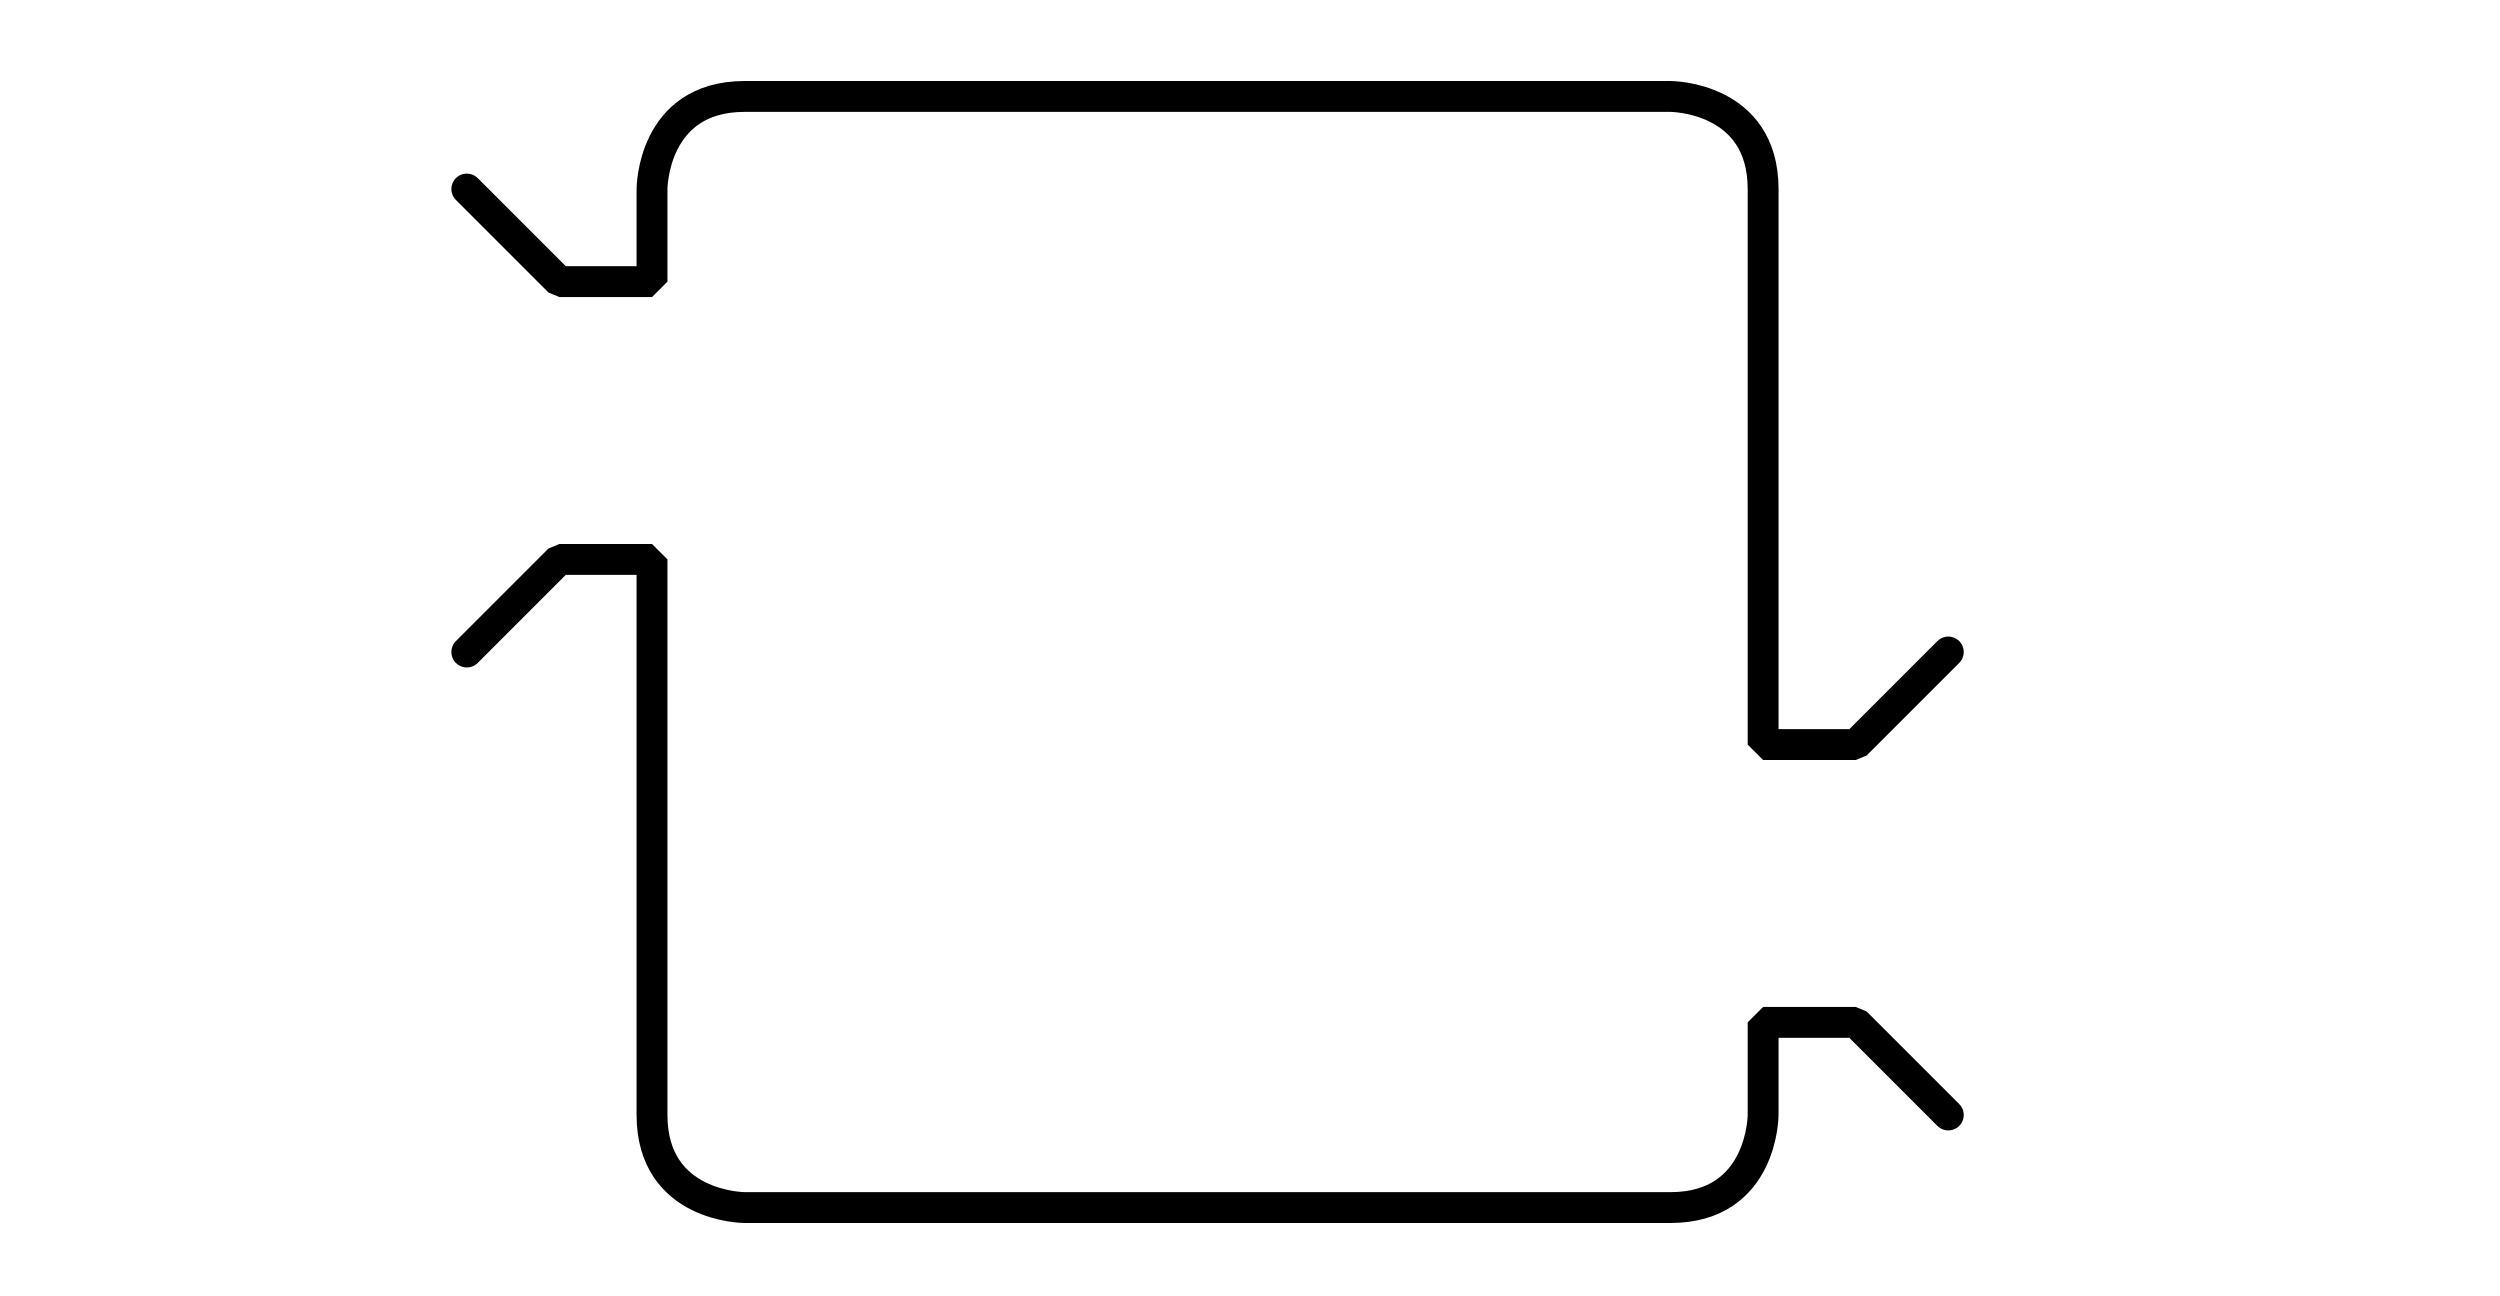
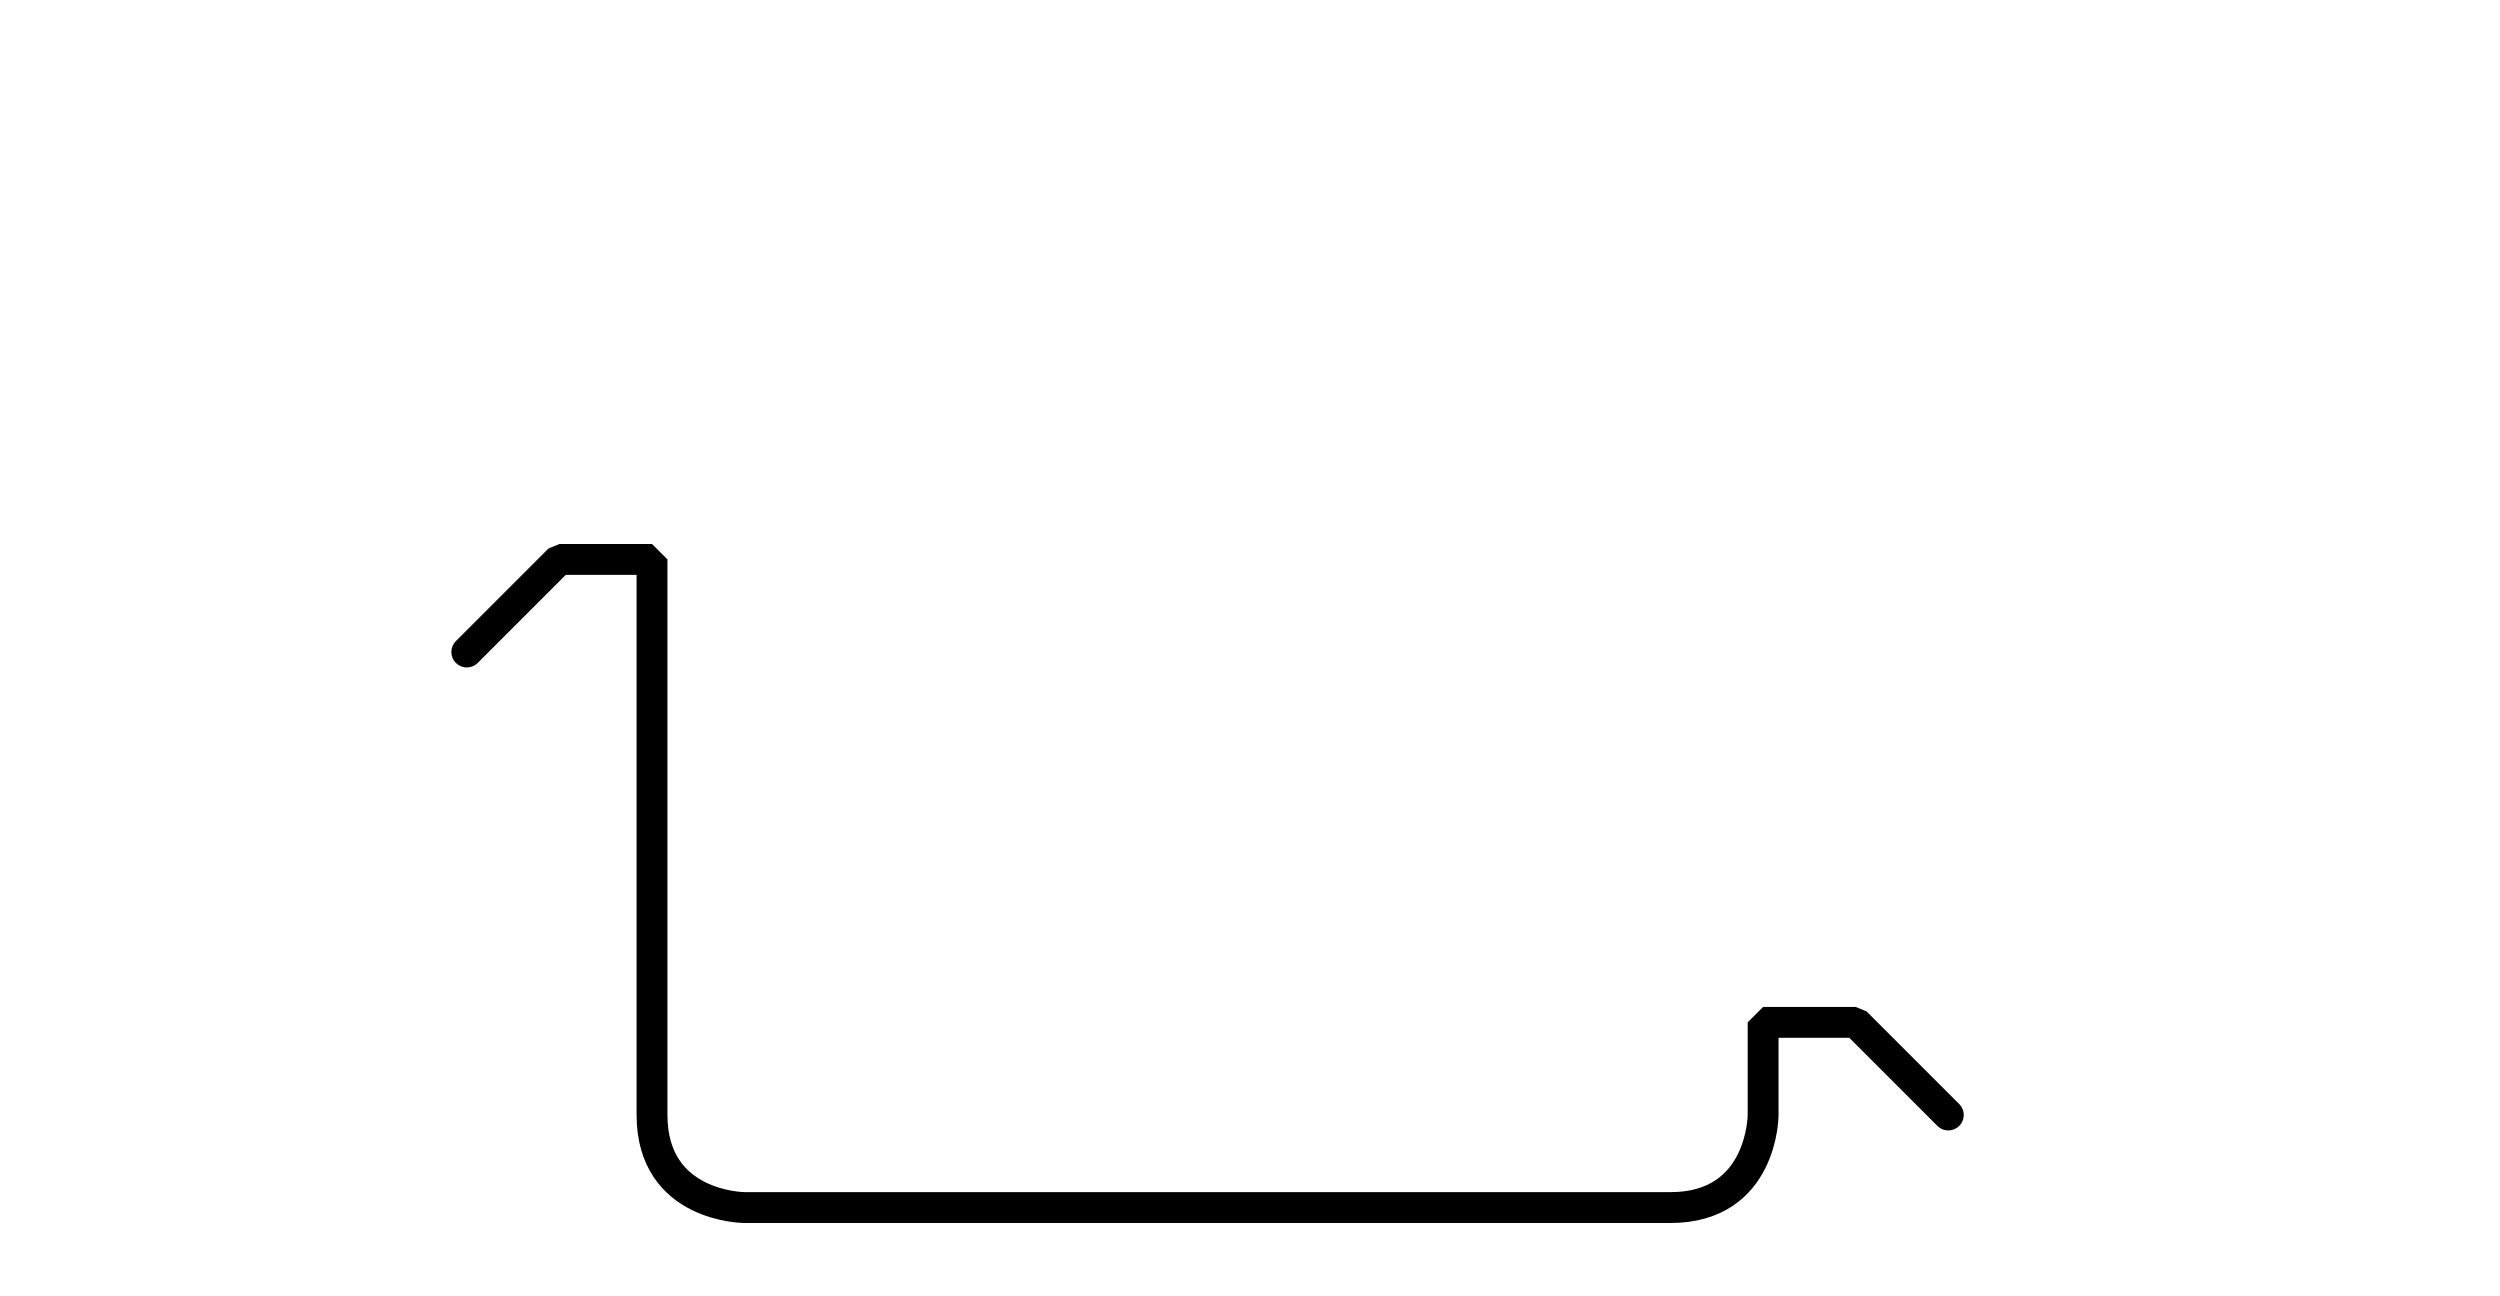
<svg xmlns="http://www.w3.org/2000/svg" version="1.1" x="0" y="0" width="324" height="168" viewBox="0, 0, 324, 168">
  <g id="background" transform="translate(-12, -204)" />
  <g id="function" transform="translate(-12, -204)">
    <g>
      <path d="M72.5,288.5 C72.5,288.5 84.5,276.5 84.5,276.5 C84.5,276.5 96.5,276.5 96.5,276.5 C96.5,276.5 96.5,336.5 96.5,348.5 C96.5,360.5 108.5,360.5 108.5,360.5 C108.5,360.5 216.5,360.5 228.5,360.5 C240.5,360.5 240.5,348.5 240.5,348.5 C240.5,348.5 240.5,336.5 240.5,336.5 C240.5,336.5 252.5,336.5 252.5,336.5 C252.5,336.5 264.5,348.5 264.5,348.5" fill-opacity="0" stroke="#000000" stroke-width="4" stroke-linecap="round" stroke-linejoin="bevel" />
-       <path d="M264.5,288.5 C264.5,288.5 252.5,300.5 252.5,300.5 C252.5,300.5 240.5,300.5 240.5,300.5 C240.5,300.5 240.5,240.5 240.5,228.5 C240.5,216.5 228.5,216.5 228.5,216.5 C228.5,216.5 120.5,216.5 108.5,216.5 C96.5,216.5 96.5,228.5 96.5,228.5 C96.5,228.5 96.5,240.5 96.5,240.5 C96.5,240.5 84.5,240.5 84.5,240.5 C84.5,240.5 72.5,228.5 72.5,228.5" fill-opacity="0" stroke="#000000" stroke-width="4" stroke-linecap="round" stroke-linejoin="bevel" />
    </g>
  </g>
</svg>